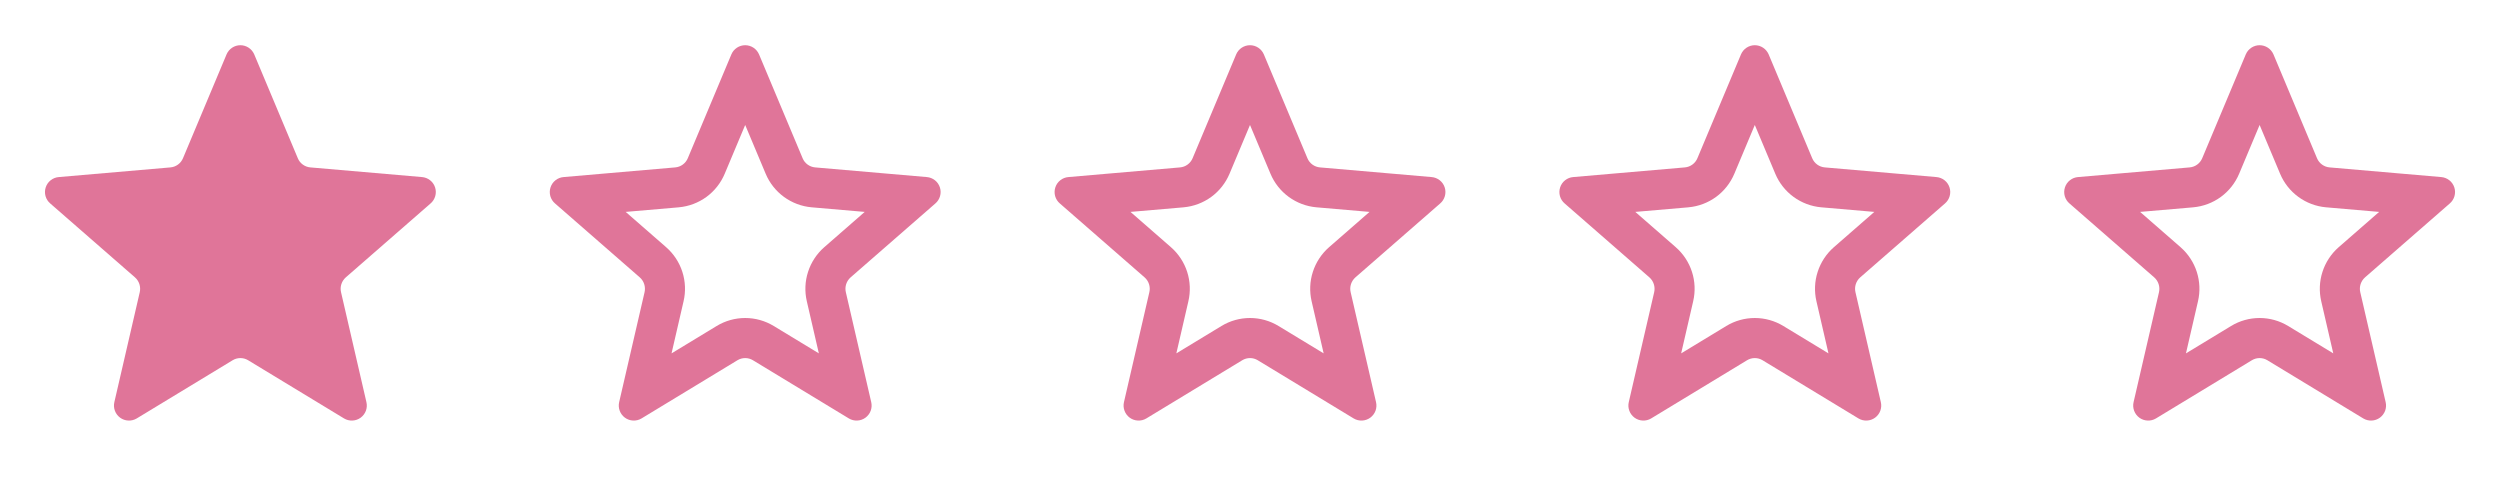
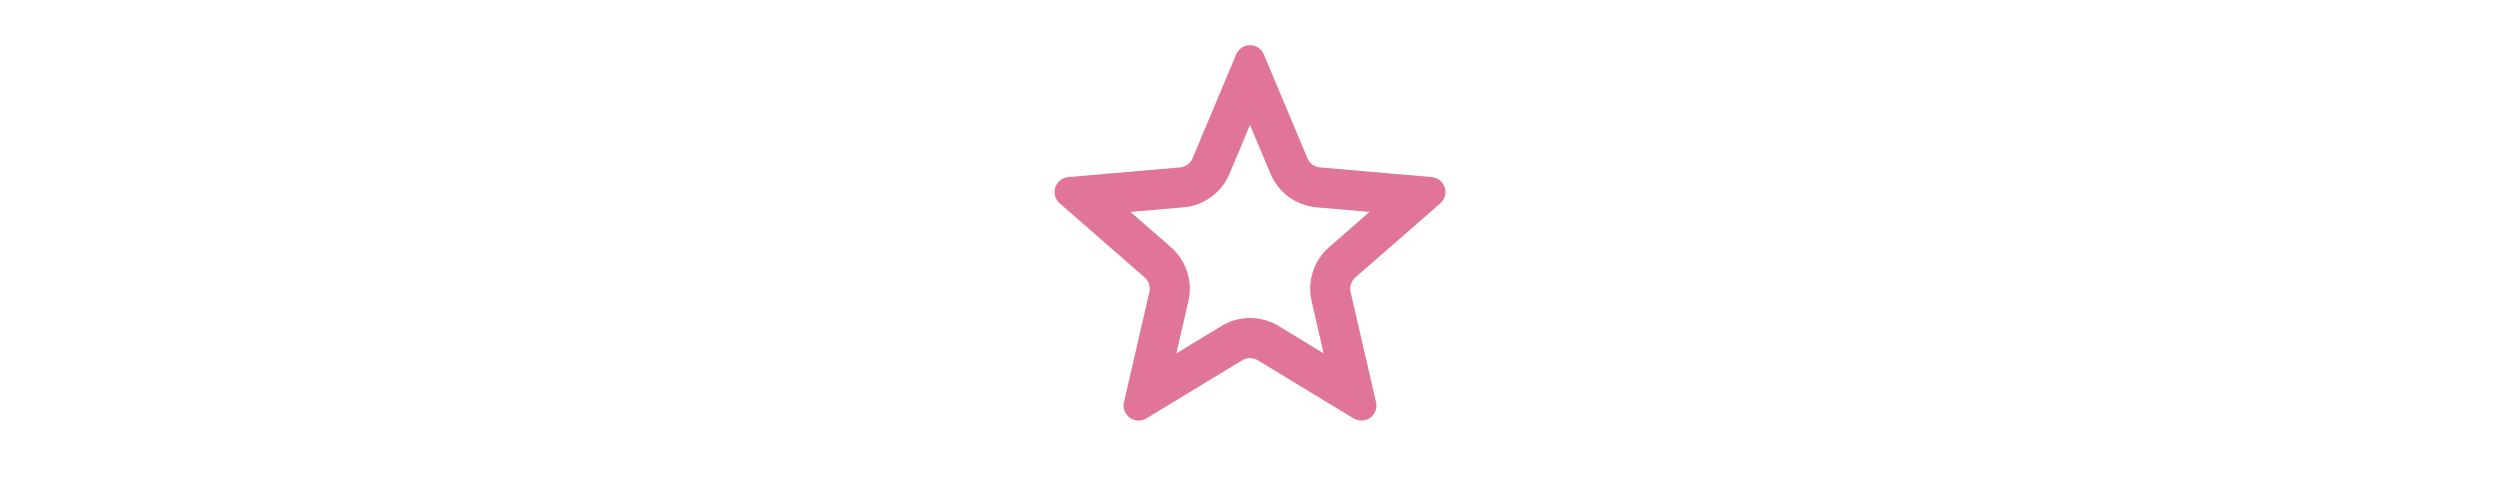
<svg xmlns="http://www.w3.org/2000/svg" width="104" height="20" viewBox="0 0 104 20" fill="none">
-   <path d="M10.574 2.258L12.389 6.583C12.432 6.688 12.504 6.779 12.596 6.846C12.688 6.913 12.796 6.954 12.91 6.964L17.555 7.366C17.678 7.376 17.796 7.422 17.893 7.499C17.99 7.575 18.062 7.679 18.1 7.797C18.138 7.914 18.14 8.041 18.106 8.16C18.072 8.279 18.004 8.385 17.91 8.465L14.385 11.539C14.3 11.614 14.236 11.711 14.201 11.82C14.166 11.928 14.161 12.044 14.187 12.155L15.243 16.729C15.271 16.848 15.263 16.973 15.221 17.088C15.178 17.203 15.102 17.303 15.003 17.376C14.904 17.448 14.786 17.49 14.664 17.495C14.541 17.501 14.42 17.471 14.314 17.408L10.322 14.986C10.225 14.927 10.114 14.896 10 14.896C9.887 14.896 9.775 14.927 9.678 14.986L5.686 17.408C5.581 17.471 5.459 17.501 5.337 17.495C5.214 17.49 5.096 17.448 4.997 17.376C4.898 17.303 4.822 17.203 4.78 17.088C4.737 16.973 4.729 16.848 4.757 16.729L5.814 12.155C5.839 12.044 5.834 11.928 5.799 11.82C5.764 11.711 5.701 11.614 5.615 11.539L2.091 8.465C1.997 8.385 1.928 8.279 1.894 8.16C1.861 8.041 1.863 7.914 1.901 7.797C1.939 7.679 2.011 7.575 2.108 7.499C2.205 7.422 2.322 7.376 2.446 7.366L7.091 6.964C7.204 6.954 7.313 6.913 7.404 6.846C7.496 6.779 7.568 6.688 7.612 6.583L9.427 2.258C9.475 2.146 9.555 2.051 9.657 1.984C9.759 1.917 9.878 1.881 10 1.881C10.122 1.881 10.241 1.917 10.343 1.984C10.445 2.051 10.525 2.146 10.574 2.258Z" fill="#E07599" />
-   <path fill-rule="evenodd" clip-rule="evenodd" d="M33.91 6.964C33.796 6.954 33.688 6.913 33.596 6.846C33.504 6.779 33.432 6.688 33.389 6.583L31.574 2.258C31.525 2.146 31.445 2.051 31.343 1.984C31.241 1.917 31.122 1.881 31 1.881C30.878 1.881 30.759 1.917 30.657 1.984C30.555 2.051 30.475 2.146 30.427 2.258L28.612 6.583C28.568 6.688 28.496 6.779 28.404 6.846C28.313 6.913 28.204 6.954 28.091 6.964L23.445 7.366C23.322 7.376 23.205 7.422 23.108 7.499C23.011 7.575 22.939 7.679 22.901 7.797C22.863 7.914 22.861 8.041 22.894 8.16C22.928 8.279 22.997 8.385 23.091 8.465L26.615 11.539C26.701 11.614 26.764 11.711 26.799 11.82C26.834 11.928 26.839 12.044 26.814 12.155L25.757 16.729C25.729 16.848 25.737 16.973 25.78 17.088C25.823 17.203 25.898 17.303 25.997 17.376C26.096 17.448 26.214 17.49 26.337 17.495C26.459 17.501 26.581 17.471 26.686 17.408L30.678 14.986C30.775 14.927 30.887 14.896 31 14.896C31.114 14.896 31.225 14.927 31.322 14.986L35.314 17.408C35.42 17.471 35.541 17.501 35.664 17.495C35.786 17.49 35.904 17.448 36.003 17.376C36.102 17.303 36.178 17.203 36.221 17.088C36.263 16.973 36.271 16.848 36.243 16.729L35.187 12.155C35.161 12.044 35.166 11.928 35.201 11.82C35.236 11.711 35.3 11.614 35.385 11.539L38.91 8.465C39.004 8.385 39.072 8.279 39.106 8.16C39.14 8.041 39.138 7.914 39.1 7.797C39.062 7.679 38.99 7.575 38.893 7.499C38.796 7.422 38.678 7.376 38.555 7.366L33.91 6.964ZM35.972 8.815L33.762 8.624C33.346 8.587 32.949 8.437 32.612 8.191C32.276 7.945 32.013 7.612 31.852 7.228L31 5.199L30.149 7.226C29.988 7.61 29.725 7.945 29.389 8.191C29.052 8.437 28.654 8.587 28.239 8.624L28.234 8.625L26.028 8.815L27.711 10.283L27.715 10.287C28.027 10.561 28.259 10.914 28.386 11.309C28.513 11.704 28.531 12.126 28.437 12.53C28.437 12.531 28.437 12.53 28.437 12.53L27.936 14.7L29.812 13.562C29.813 13.562 29.812 13.562 29.812 13.562C30.17 13.344 30.581 13.229 31 13.229C31.419 13.229 31.83 13.344 32.188 13.562C32.188 13.562 32.188 13.562 32.188 13.562L34.064 14.7L33.563 12.531C33.563 12.531 33.563 12.531 33.563 12.531C33.47 12.127 33.487 11.704 33.615 11.309C33.742 10.914 33.974 10.561 34.285 10.287L34.29 10.283L35.972 8.815Z" fill="#E07599" />
  <path fill-rule="evenodd" clip-rule="evenodd" d="M54.91 6.964C54.796 6.954 54.688 6.913 54.596 6.846C54.504 6.779 54.432 6.688 54.389 6.583L52.574 2.258C52.525 2.146 52.445 2.051 52.343 1.984C52.241 1.917 52.122 1.881 52 1.881C51.878 1.881 51.759 1.917 51.657 1.984C51.555 2.051 51.475 2.146 51.427 2.258L49.612 6.583C49.568 6.688 49.496 6.779 49.404 6.846C49.313 6.913 49.204 6.954 49.091 6.964L44.446 7.366C44.322 7.376 44.205 7.422 44.108 7.499C44.011 7.575 43.939 7.679 43.901 7.797C43.863 7.914 43.861 8.041 43.894 8.16C43.928 8.279 43.997 8.385 44.091 8.465L47.615 11.539C47.701 11.614 47.764 11.711 47.799 11.82C47.834 11.928 47.839 12.044 47.813 12.155L46.757 16.729C46.729 16.848 46.737 16.973 46.78 17.088C46.822 17.203 46.898 17.303 46.997 17.376C47.096 17.448 47.214 17.49 47.337 17.495C47.459 17.501 47.581 17.471 47.686 17.408L51.678 14.986C51.775 14.927 51.887 14.896 52 14.896C52.114 14.896 52.225 14.927 52.322 14.986L56.314 17.408C56.42 17.471 56.541 17.501 56.664 17.495C56.786 17.49 56.904 17.448 57.003 17.376C57.102 17.303 57.178 17.203 57.221 17.088C57.263 16.973 57.271 16.848 57.243 16.729L56.187 12.155C56.161 12.044 56.166 11.928 56.201 11.82C56.236 11.711 56.3 11.614 56.385 11.539L59.91 8.465C60.004 8.385 60.072 8.279 60.106 8.16C60.14 8.041 60.138 7.914 60.1 7.797C60.062 7.679 59.99 7.575 59.893 7.499C59.796 7.422 59.678 7.376 59.555 7.366L54.91 6.964ZM56.972 8.815L54.762 8.624C54.346 8.587 53.949 8.437 53.612 8.191C53.276 7.945 53.013 7.612 52.852 7.228L52 5.199L51.149 7.226C50.988 7.61 50.725 7.945 50.389 8.191C50.052 8.437 49.654 8.587 49.239 8.624L49.234 8.625L47.028 8.815L48.711 10.283L48.715 10.287C49.027 10.561 49.259 10.914 49.386 11.309C49.513 11.704 49.531 12.126 49.437 12.53C49.437 12.531 49.437 12.53 49.437 12.53L48.936 14.7L50.812 13.562C50.813 13.562 50.812 13.562 50.812 13.562C51.17 13.344 51.581 13.229 52 13.229C52.419 13.229 52.83 13.344 53.188 13.562C53.188 13.562 53.188 13.562 53.188 13.562L55.064 14.7L54.563 12.531C54.563 12.531 54.563 12.531 54.563 12.531C54.47 12.127 54.487 11.704 54.615 11.309C54.742 10.914 54.974 10.561 55.285 10.287L55.29 10.283L56.972 8.815Z" fill="#E07599" />
-   <path fill-rule="evenodd" clip-rule="evenodd" d="M75.91 6.964C75.796 6.954 75.688 6.913 75.596 6.846C75.504 6.779 75.432 6.688 75.388 6.583L73.574 2.258C73.525 2.146 73.445 2.051 73.343 1.984C73.241 1.917 73.122 1.881 73 1.881C72.878 1.881 72.759 1.917 72.657 1.984C72.555 2.051 72.475 2.146 72.427 2.258L70.612 6.583C70.568 6.688 70.496 6.779 70.404 6.846C70.313 6.913 70.204 6.954 70.091 6.964L65.445 7.366C65.322 7.376 65.205 7.422 65.108 7.499C65.011 7.575 64.939 7.679 64.901 7.797C64.863 7.914 64.861 8.041 64.894 8.16C64.928 8.279 64.997 8.385 65.091 8.465L68.615 11.539C68.701 11.614 68.764 11.711 68.799 11.82C68.834 11.928 68.839 12.044 68.814 12.155L67.757 16.729C67.729 16.848 67.737 16.973 67.78 17.088C67.823 17.203 67.898 17.303 67.997 17.376C68.096 17.448 68.214 17.49 68.337 17.495C68.459 17.501 68.581 17.471 68.686 17.408L72.678 14.986C72.775 14.927 72.887 14.896 73 14.896C73.114 14.896 73.225 14.927 73.322 14.986L77.314 17.408C77.42 17.471 77.541 17.501 77.664 17.495C77.786 17.49 77.904 17.448 78.003 17.376C78.102 17.303 78.178 17.203 78.221 17.088C78.263 16.973 78.271 16.848 78.243 16.729L77.187 12.155C77.161 12.044 77.166 11.928 77.201 11.82C77.236 11.711 77.3 11.614 77.385 11.539L80.91 8.465C81.004 8.385 81.072 8.279 81.106 8.16C81.14 8.041 81.138 7.914 81.1 7.797C81.062 7.679 80.99 7.575 80.893 7.499C80.796 7.422 80.678 7.376 80.555 7.366L75.91 6.964ZM77.972 8.815L75.762 8.624C75.346 8.587 74.949 8.437 74.612 8.191C74.276 7.945 74.013 7.612 73.852 7.228L73 5.199L72.149 7.226C71.988 7.61 71.725 7.945 71.389 8.191C71.052 8.437 70.654 8.587 70.239 8.624L70.234 8.625L68.028 8.815L69.711 10.283L69.715 10.287C70.027 10.561 70.259 10.914 70.386 11.309C70.513 11.704 70.531 12.126 70.437 12.53C70.437 12.531 70.437 12.53 70.437 12.53L69.936 14.7L71.812 13.562C71.813 13.562 71.812 13.562 71.812 13.562C72.17 13.344 72.581 13.229 73 13.229C73.419 13.229 73.83 13.344 74.188 13.562C74.188 13.562 74.188 13.562 74.188 13.562L76.064 14.7L75.563 12.531C75.563 12.531 75.563 12.531 75.563 12.531C75.47 12.127 75.487 11.704 75.615 11.309C75.742 10.914 75.974 10.561 76.285 10.287L76.29 10.283L77.972 8.815Z" fill="#E07599" />
-   <path fill-rule="evenodd" clip-rule="evenodd" d="M96.91 6.964C96.796 6.954 96.688 6.913 96.596 6.846C96.504 6.779 96.432 6.688 96.388 6.583L94.574 2.258C94.525 2.146 94.445 2.051 94.343 1.984C94.241 1.917 94.122 1.881 94 1.881C93.878 1.881 93.759 1.917 93.657 1.984C93.555 2.051 93.475 2.146 93.427 2.258L91.612 6.583C91.568 6.688 91.496 6.779 91.404 6.846C91.313 6.913 91.204 6.954 91.091 6.964L86.445 7.366C86.322 7.376 86.205 7.422 86.108 7.499C86.011 7.575 85.939 7.679 85.901 7.797C85.863 7.914 85.861 8.041 85.894 8.16C85.928 8.279 85.997 8.385 86.091 8.465L89.615 11.539C89.701 11.614 89.764 11.711 89.799 11.82C89.834 11.928 89.839 12.044 89.814 12.155L88.757 16.729C88.729 16.848 88.737 16.973 88.78 17.088C88.823 17.203 88.898 17.303 88.997 17.376C89.096 17.448 89.214 17.49 89.337 17.495C89.459 17.501 89.581 17.471 89.686 17.408L93.678 14.986C93.775 14.927 93.887 14.896 94 14.896C94.114 14.896 94.225 14.927 94.322 14.986L98.314 17.408C98.42 17.471 98.541 17.501 98.664 17.495C98.786 17.49 98.904 17.448 99.003 17.376C99.102 17.303 99.178 17.203 99.221 17.088C99.263 16.973 99.271 16.848 99.243 16.729L98.187 12.155C98.161 12.044 98.166 11.928 98.201 11.82C98.236 11.711 98.3 11.614 98.385 11.539L101.91 8.465C102.004 8.385 102.072 8.279 102.106 8.16C102.14 8.041 102.138 7.914 102.1 7.797C102.062 7.679 101.99 7.575 101.893 7.499C101.796 7.422 101.678 7.376 101.555 7.366L96.91 6.964ZM98.972 8.815L96.762 8.624C96.346 8.587 95.949 8.437 95.612 8.191C95.276 7.945 95.013 7.612 94.852 7.228L94 5.199L93.149 7.226C92.988 7.61 92.725 7.945 92.389 8.191C92.052 8.437 91.654 8.587 91.239 8.624L91.234 8.625L89.028 8.815L90.711 10.283L90.715 10.287C91.027 10.561 91.259 10.914 91.386 11.309C91.513 11.704 91.531 12.126 91.437 12.53C91.437 12.531 91.437 12.53 91.437 12.53L90.936 14.7L92.812 13.562C92.813 13.562 92.812 13.562 92.812 13.562C93.17 13.344 93.581 13.229 94 13.229C94.419 13.229 94.83 13.344 95.188 13.562C95.188 13.562 95.188 13.562 95.188 13.562L97.064 14.7L96.563 12.531C96.563 12.531 96.563 12.531 96.563 12.531C96.47 12.127 96.487 11.704 96.615 11.309C96.742 10.914 96.974 10.561 97.285 10.287L97.29 10.283L98.972 8.815Z" fill="#E07599" />
</svg>